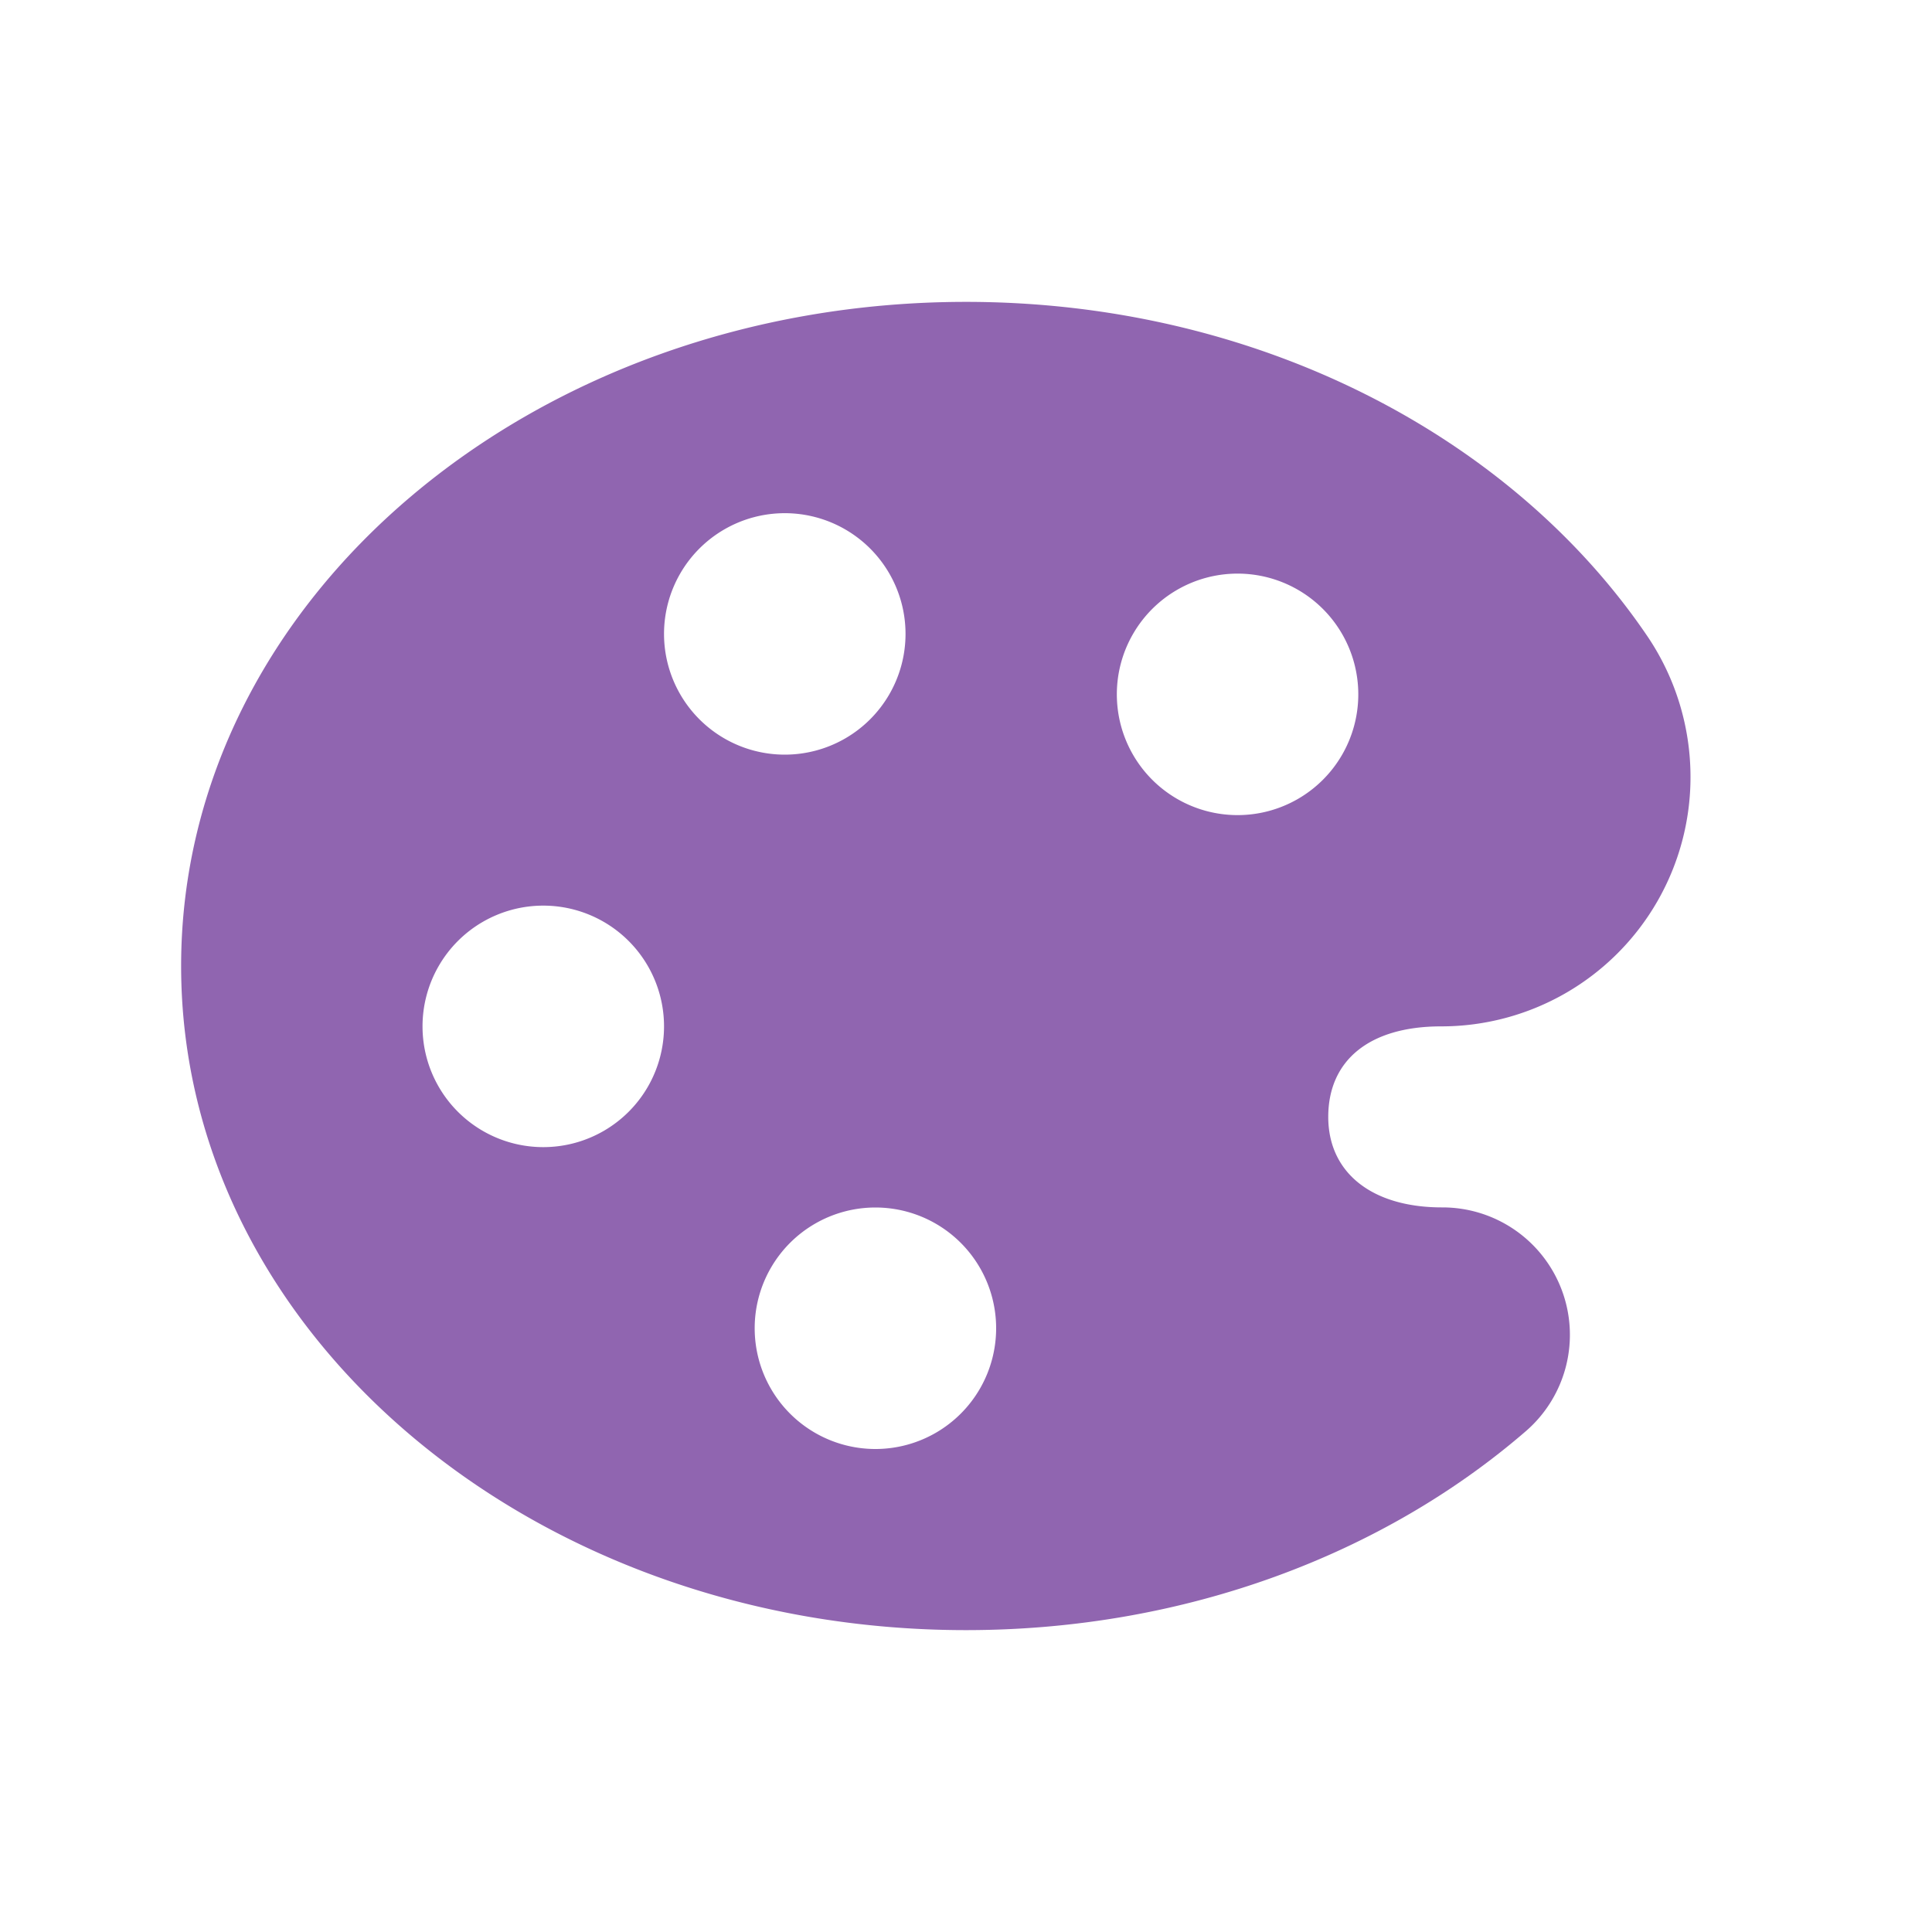
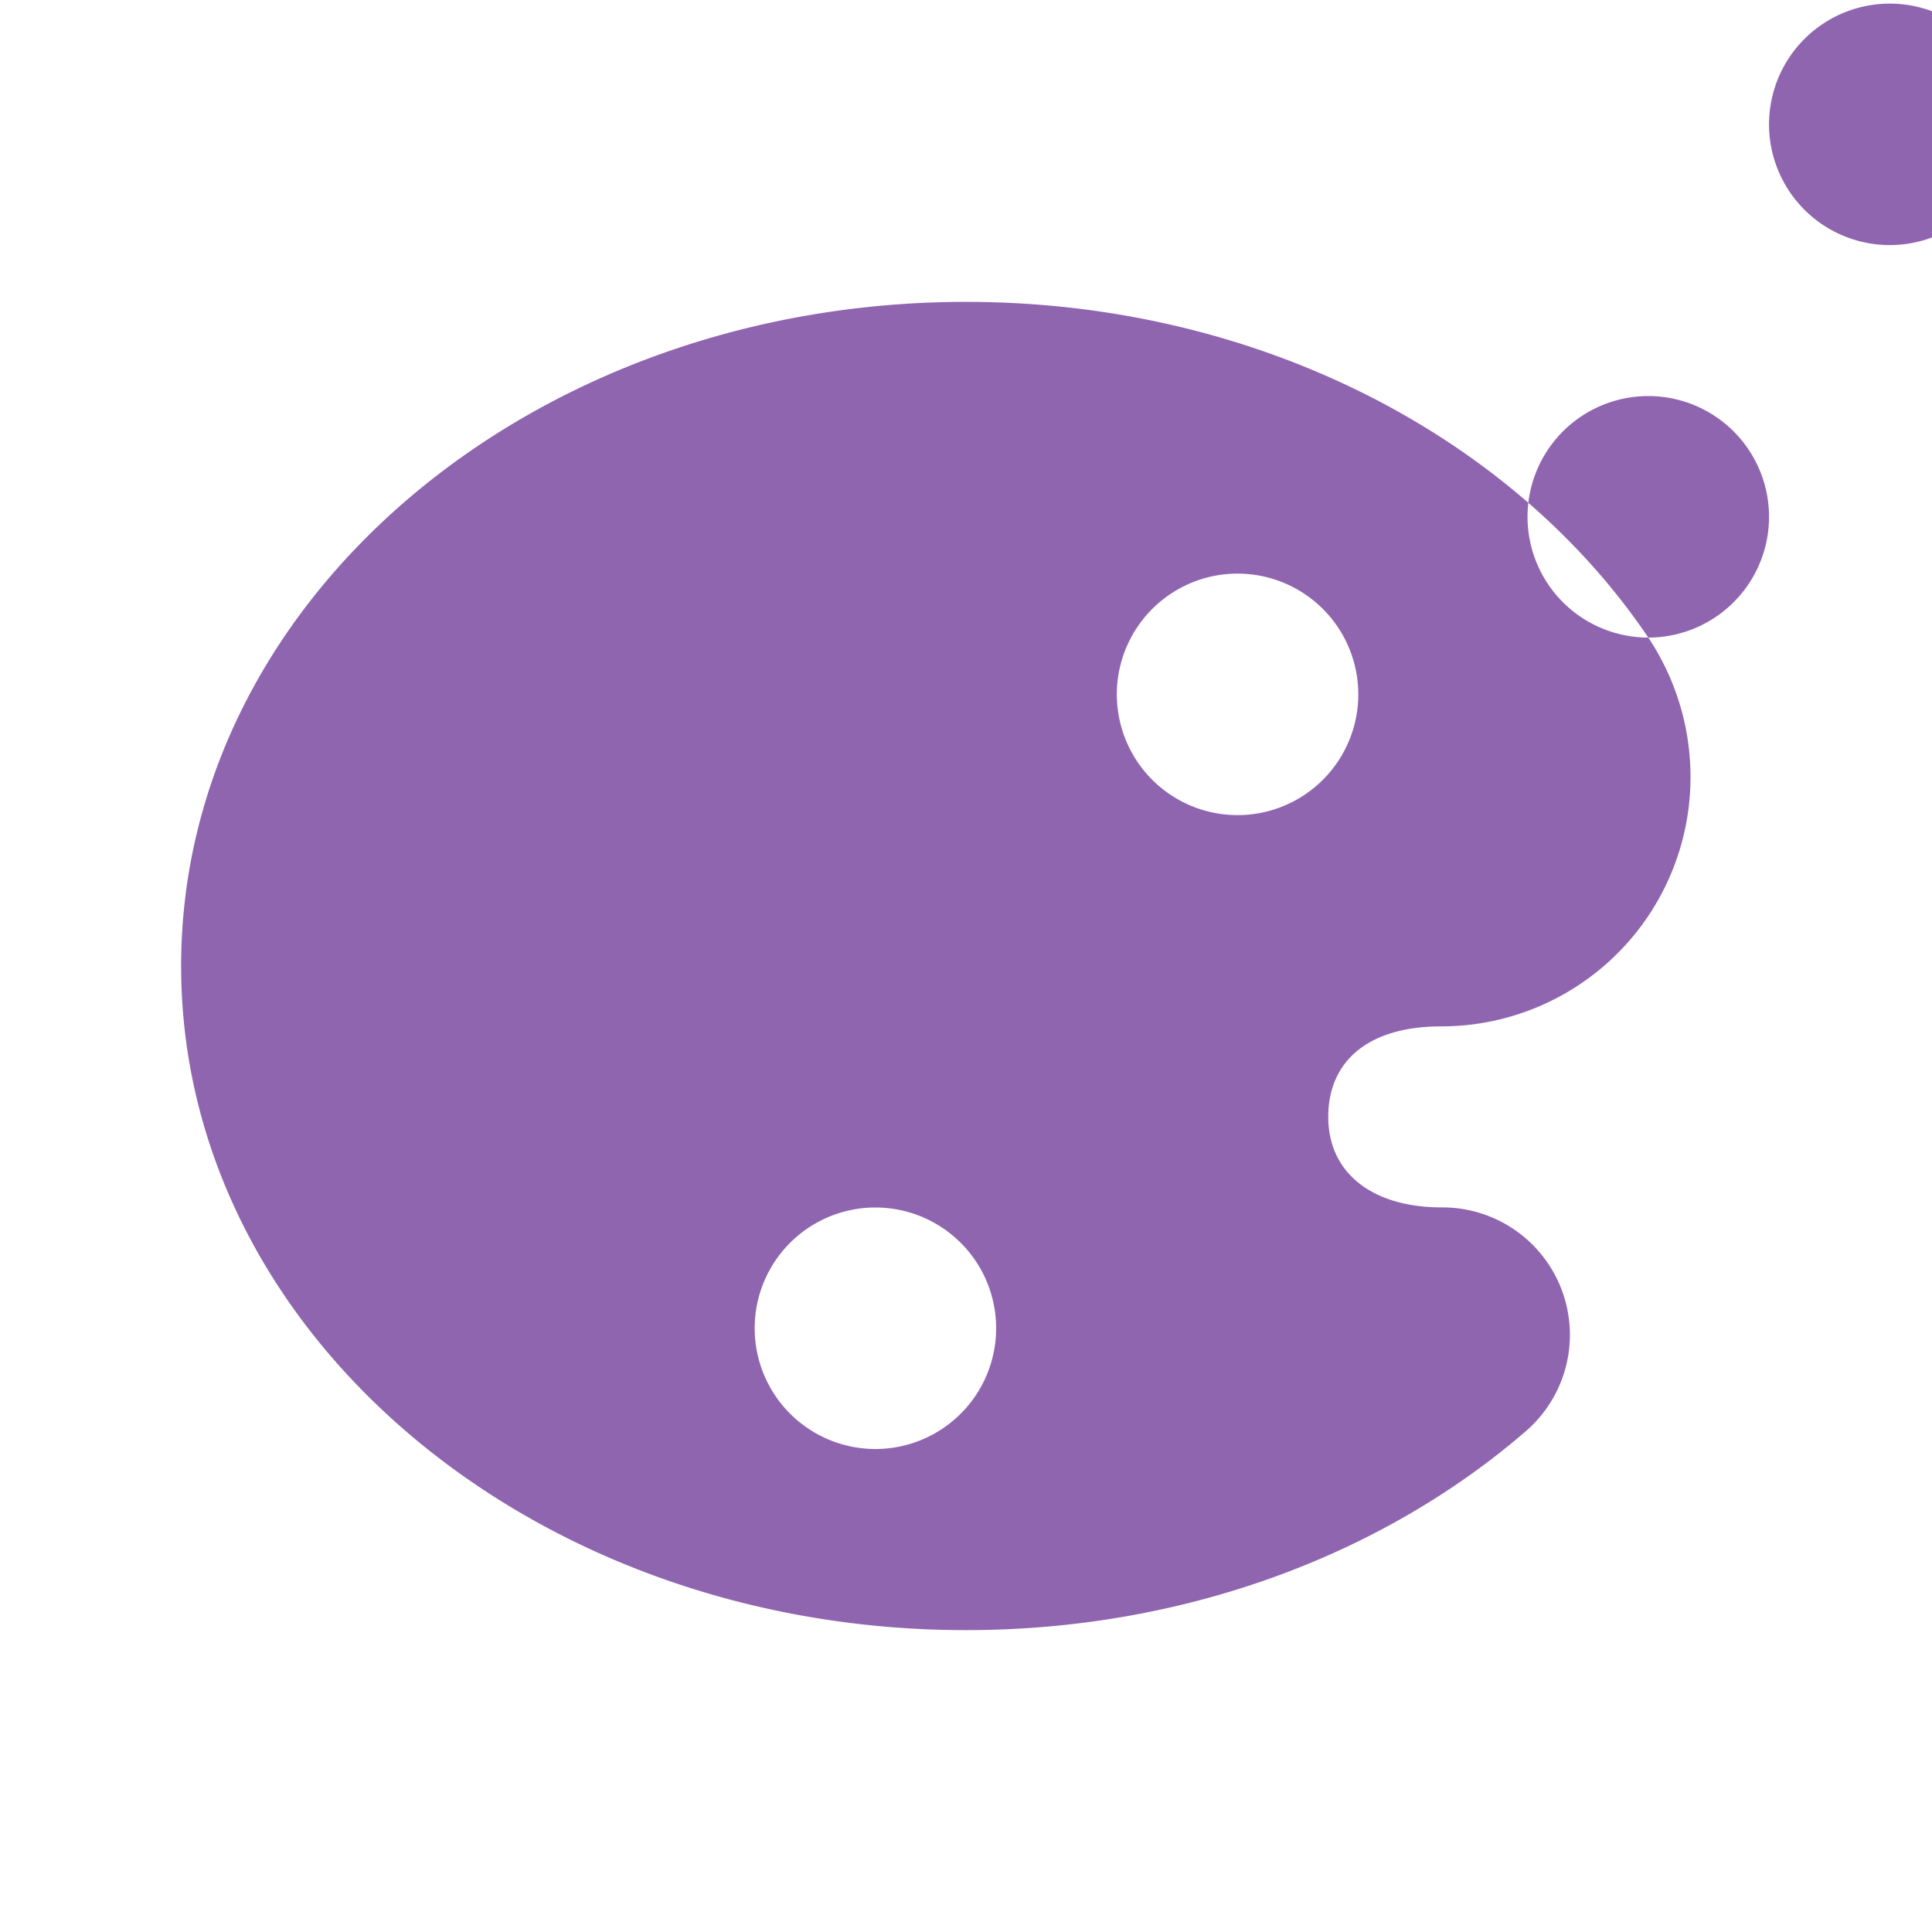
<svg xmlns="http://www.w3.org/2000/svg" viewBox="0 0 20 20" fill="#9065B0">
-   <path d="M17.063 6.6c-1.4-2.075-4.038-3.475-7.063-3.475-4.487 0-8.125 3.078-8.125 6.875S5.513 16.875 10 16.875c2.275 0 4.331-.79 5.803-2.066a1.319 1.319 0 0 0-.872-2.31c-.728.001-1.181-.358-1.181-.937 0-.578.416-.937 1.169-.937A2.58 2.58 0 0 0 17.5 8.044a2.6 2.6 0 0 0-.437-1.444M5.624 11.875a1.25 1.25 0 1 1 0-2.5 1.25 1.25 0 0 1 0 2.5m1.25-5.312a1.25 1.25 0 1 1 2.5-.001 1.25 1.25 0 0 1-2.5 0M9.063 15a1.25 1.25 0 1 1-.001-2.5 1.25 1.25 0 0 1 0 2.5m3.75-6.562a1.25 1.25 0 1 1-.001-2.5 1.25 1.25 0 0 1 0 2.5" fill="#9065B0" />
+   <path d="M17.063 6.6c-1.4-2.075-4.038-3.475-7.063-3.475-4.487 0-8.125 3.078-8.125 6.875S5.513 16.875 10 16.875c2.275 0 4.331-.79 5.803-2.066a1.319 1.319 0 0 0-.872-2.31c-.728.001-1.181-.358-1.181-.937 0-.578.416-.937 1.169-.937A2.58 2.58 0 0 0 17.5 8.044a2.6 2.6 0 0 0-.437-1.444a1.25 1.25 0 1 1 0-2.5 1.25 1.25 0 0 1 0 2.5m1.25-5.312a1.25 1.25 0 1 1 2.5-.001 1.25 1.25 0 0 1-2.5 0M9.063 15a1.25 1.25 0 1 1-.001-2.5 1.25 1.25 0 0 1 0 2.5m3.75-6.562a1.25 1.25 0 1 1-.001-2.5 1.25 1.25 0 0 1 0 2.5" fill="#9065B0" />
</svg>